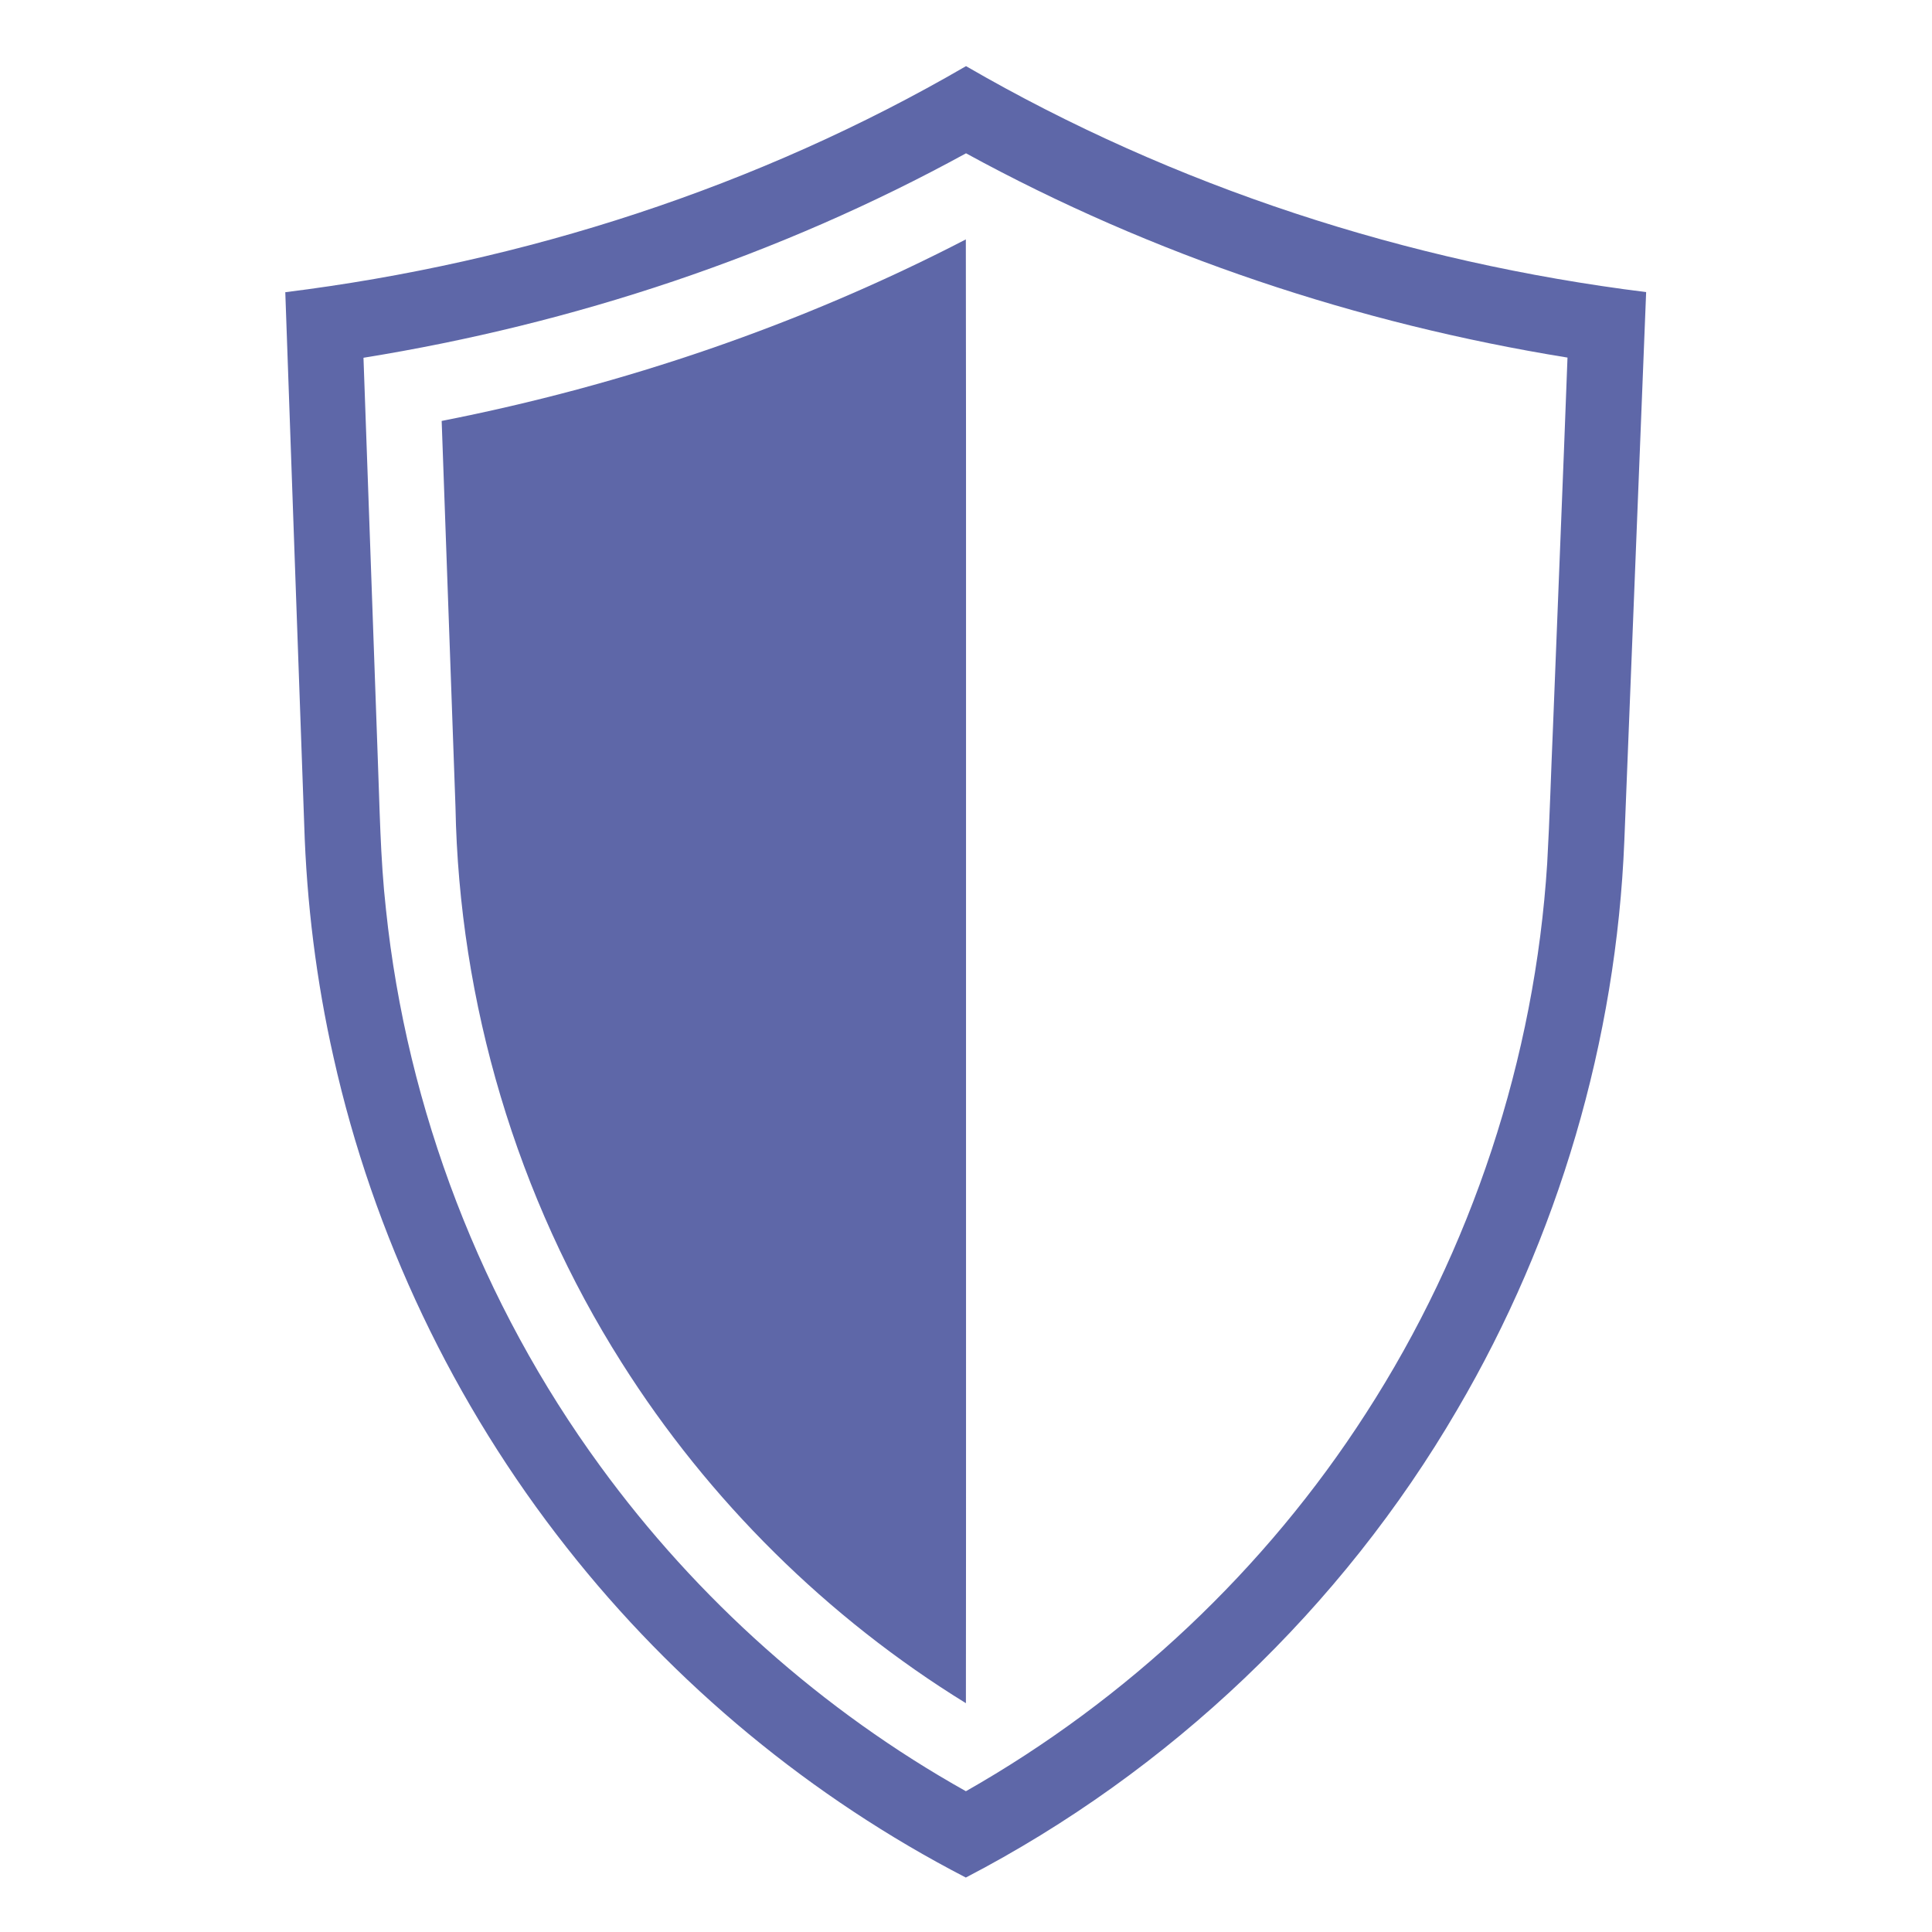
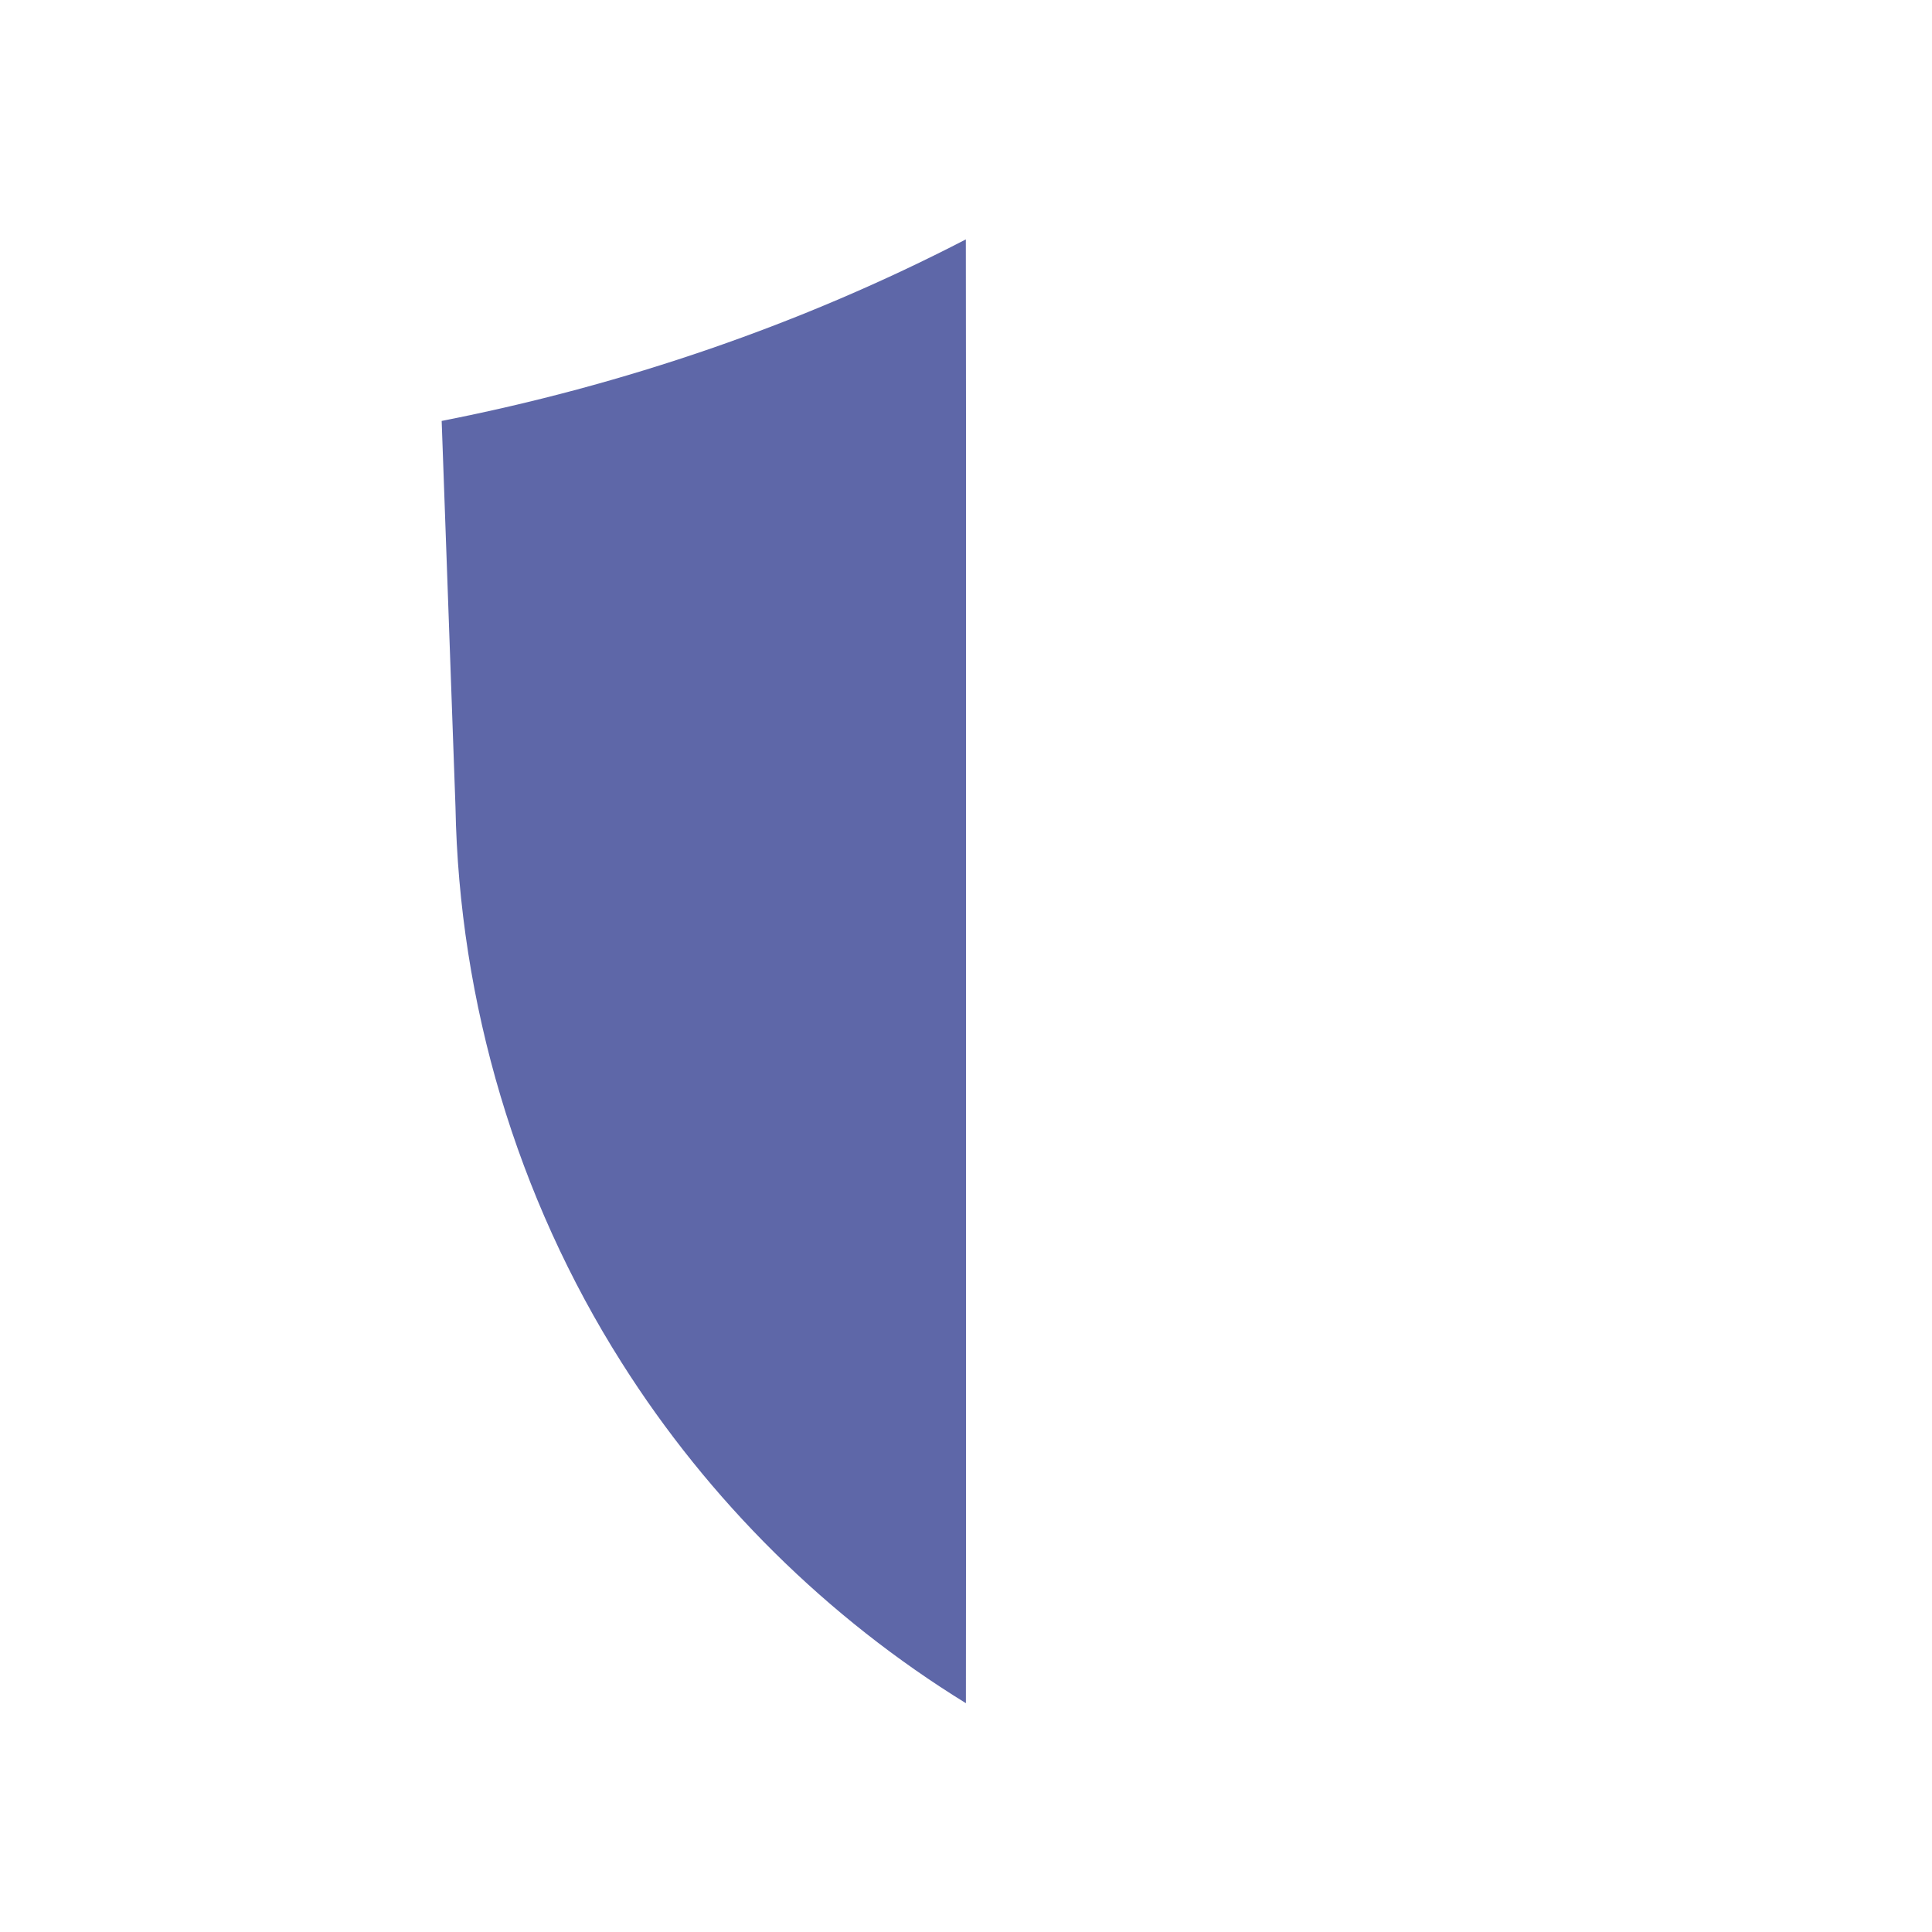
<svg xmlns="http://www.w3.org/2000/svg" width="848pt" height="848pt" viewBox="0 0 848 848" version="1.1">
  <g id="#ff1617ff">
-     <path fill="#5e67a8" opacity="1.00" d=" M 125.22 128.26 C 230.00 115.22 332.62 82.15 424.01 29.03 C 515.38 81.99 617.84 115.18 722.53 128.21 C 719.35 208.47 716.18 288.73 712.96 368.99 C 709.44 456.55 683.99 543.11 639.64 618.68 C 588.97 705.65 513.22 777.68 423.93 824.10 C 356.09 789.05 295.92 739.29 248.74 679.25 C 199.15 616.36 163.86 542.25 146.40 464.08 C 138.84 430.58 134.58 396.35 133.53 362.03 C 130.78 284.11 127.92 206.19 125.22 128.26 M 159.54 157.03 C 161.59 215.03 163.68 273.03 165.75 331.03 C 166.65 353.74 166.88 376.50 169.40 399.11 C 178.60 486.95 211.35 572.21 263.47 643.53 C 305.95 701.82 361.02 750.96 423.96 786.21 C 494.62 746.07 555.49 688.81 599.48 620.45 C 646.00 548.47 673.69 464.48 679.10 378.95 C 680.23 358.98 680.76 338.98 681.65 318.99 C 683.73 264.98 686.02 210.97 688.01 156.95 C 595.85 142.04 505.97 112.11 424.01 67.29 C 341.95 112.26 251.86 142.14 159.54 157.03 Z" />
    <path fill="#5e67a8" opacity="1.00" d=" M 193.86 184.76 C 273.74 169.07 351.59 142.51 423.93 105.08 C 424.11 221.03 423.96 336.99 424.01 452.94 C 423.98 551.15 424.07 649.36 423.96 747.57 C 363.13 710.10 311.06 658.54 272.89 598.15 C 226.83 525.51 201.49 440.09 199.92 354.12 C 197.90 297.67 195.90 241.22 193.86 184.76 Z" />
  </g>
</svg>